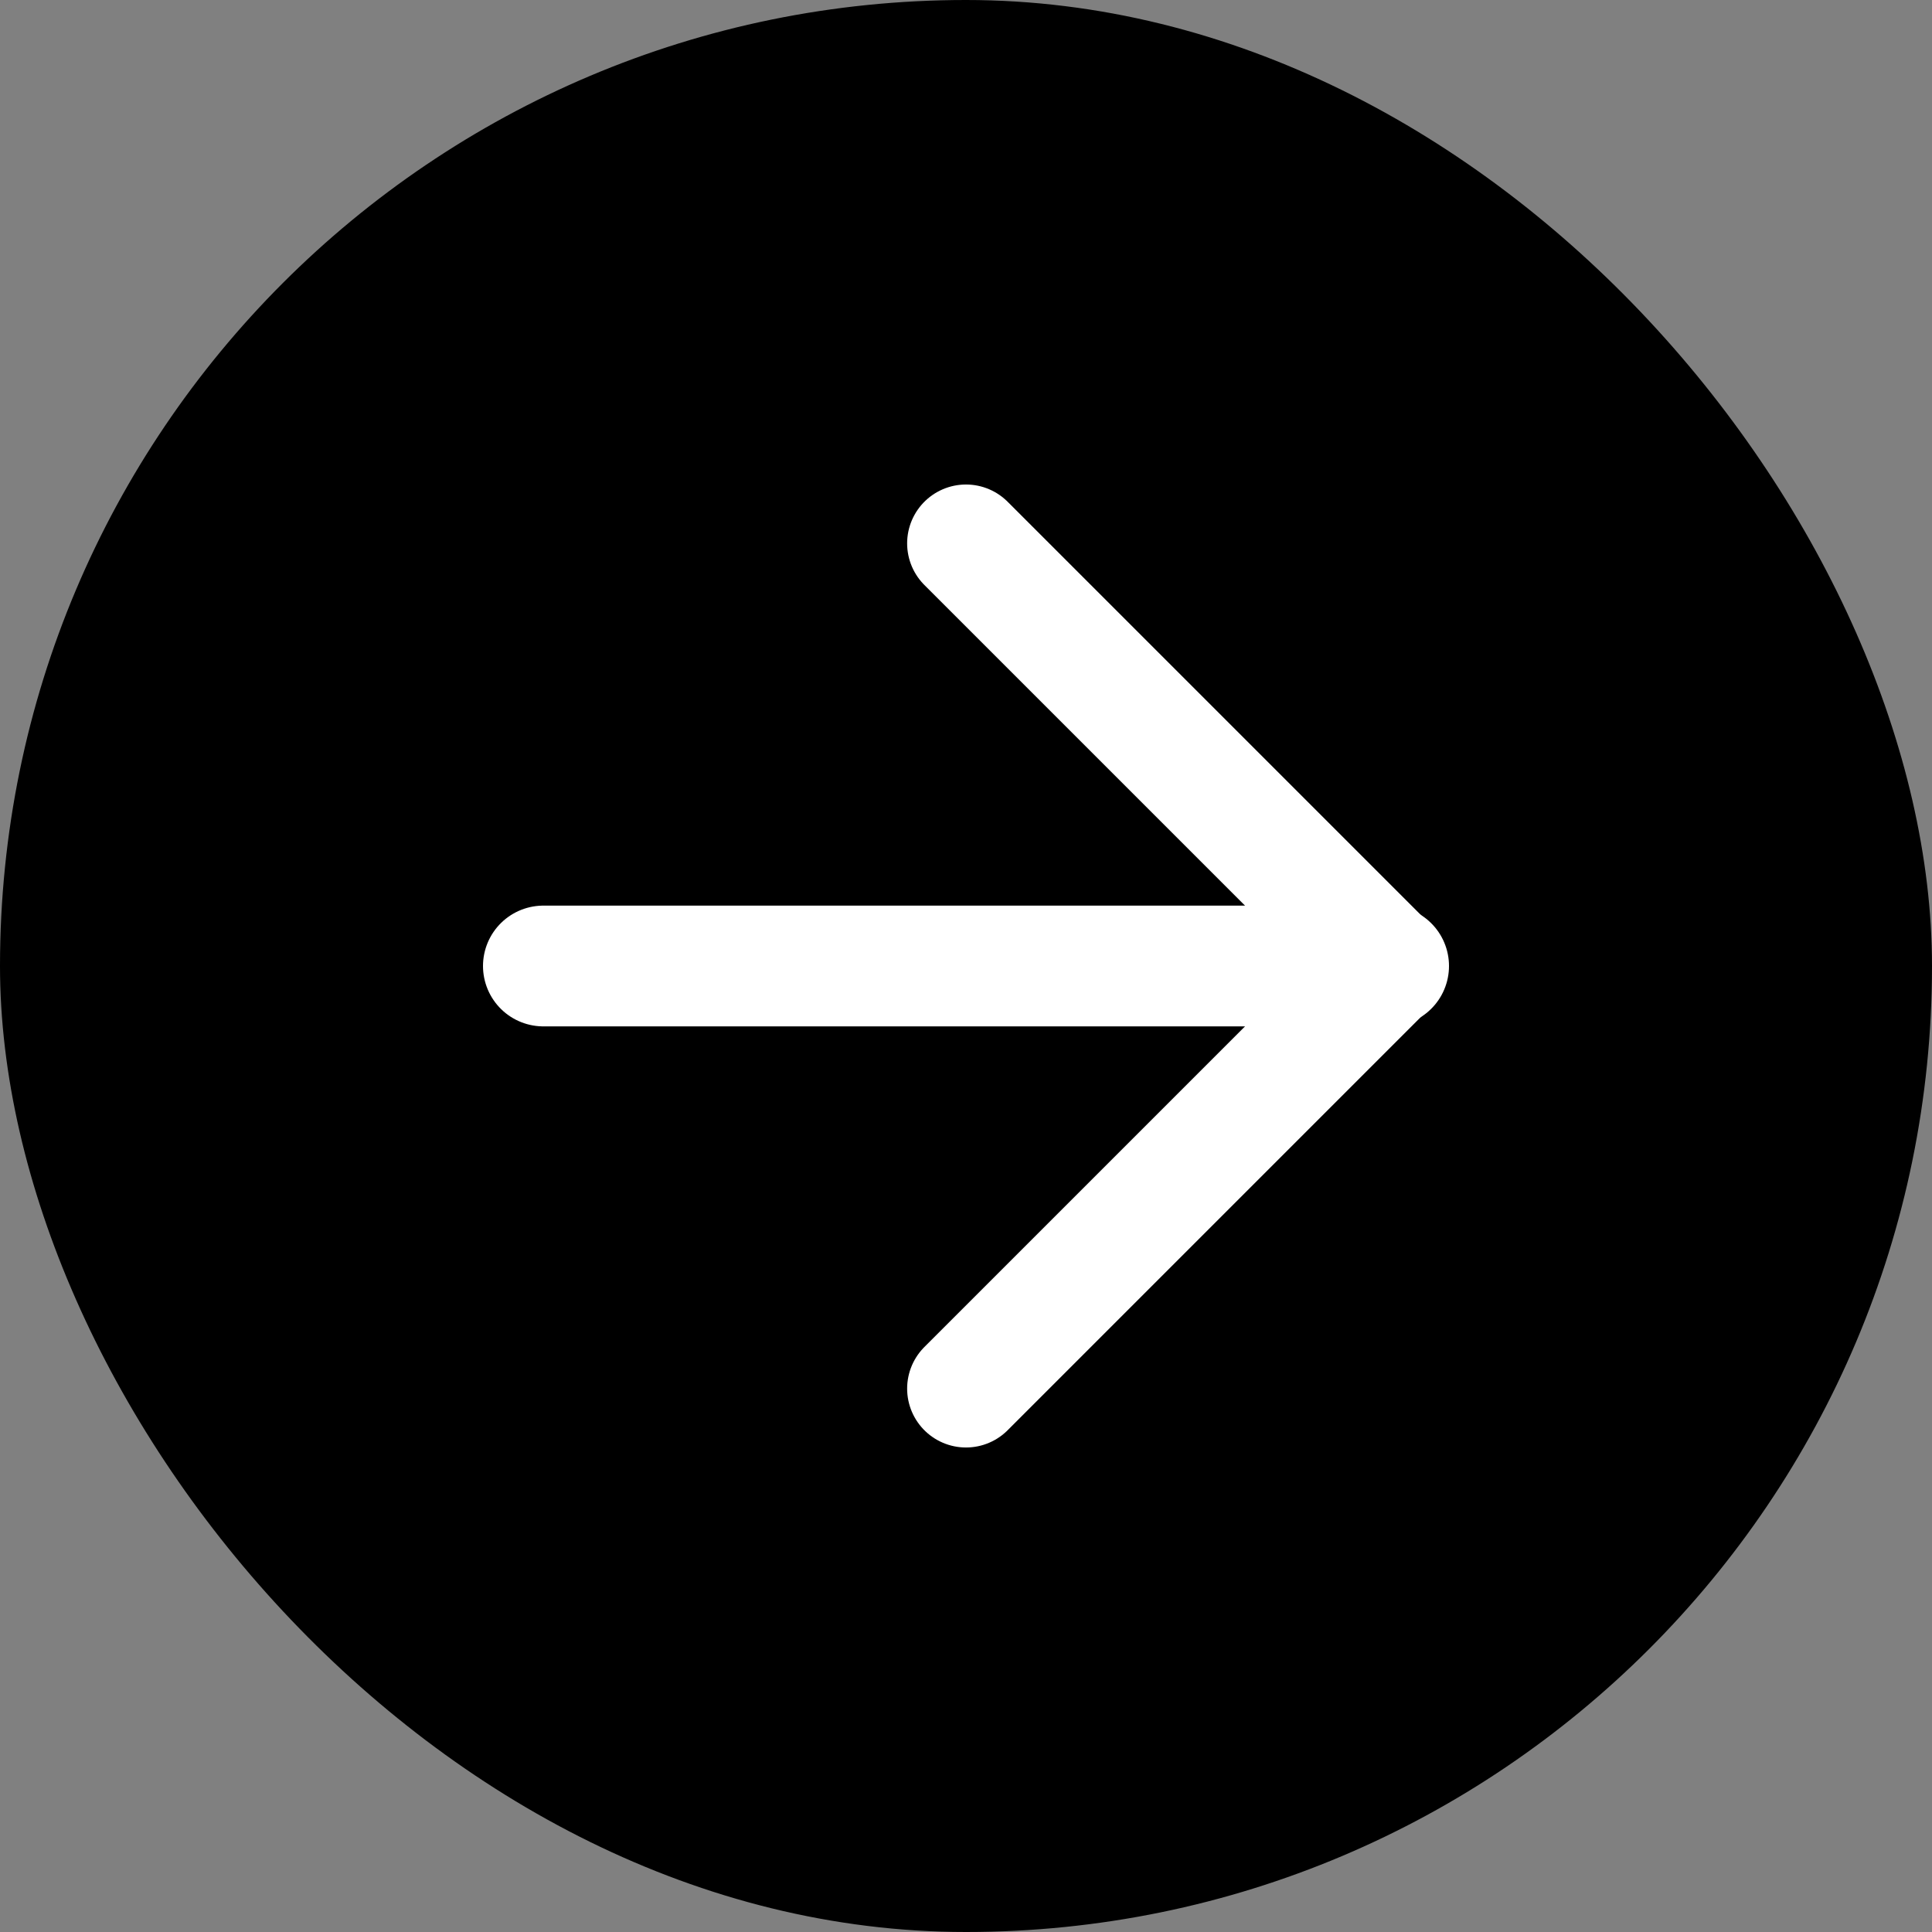
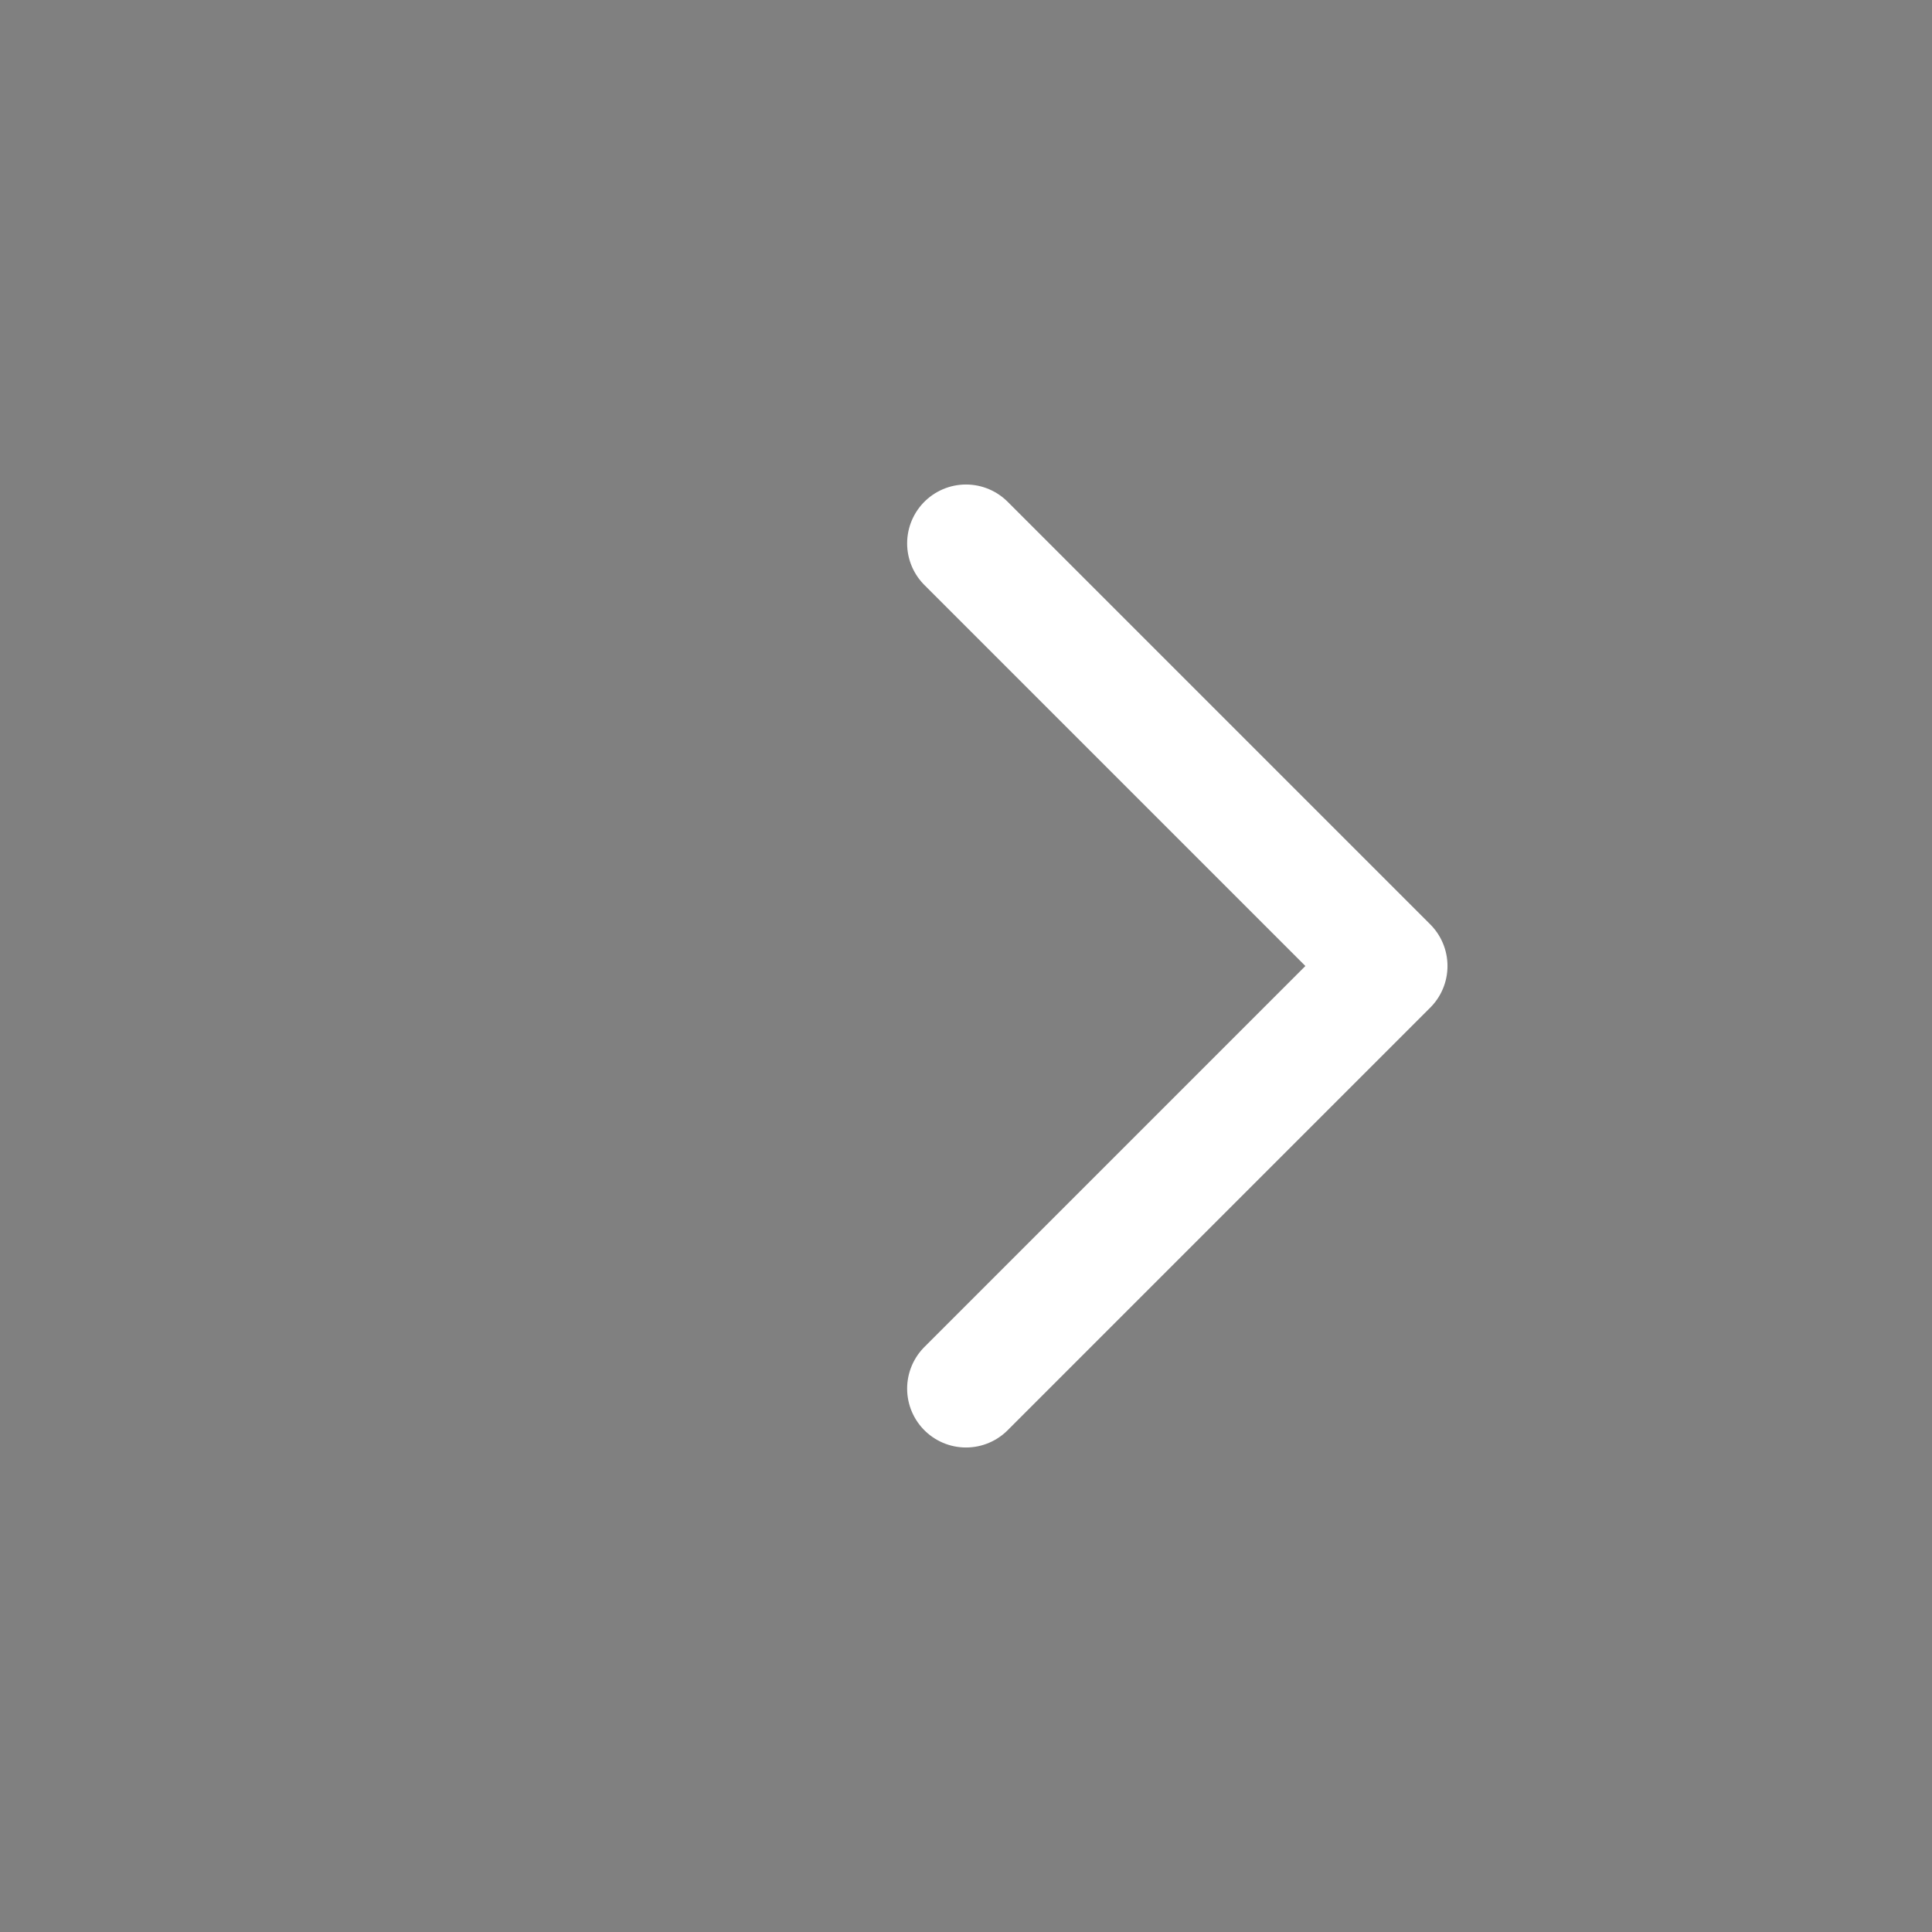
<svg xmlns="http://www.w3.org/2000/svg" width="32" height="32" viewBox="0 0 32 32" fill="none">
  <rect x="0" y="0" width="32" height="32" fill="#808080" stroke="none" />
-   <rect width="32" height="32" rx="16" fill="black" />
-   <path d="M9 16H23" stroke="white" stroke-width="2" stroke-linecap="round" stroke-linejoin="round" />
  <path d="M16 9L23 16L16 23" stroke="white" stroke-width="1.95" stroke-linecap="round" stroke-linejoin="round" />
</svg>